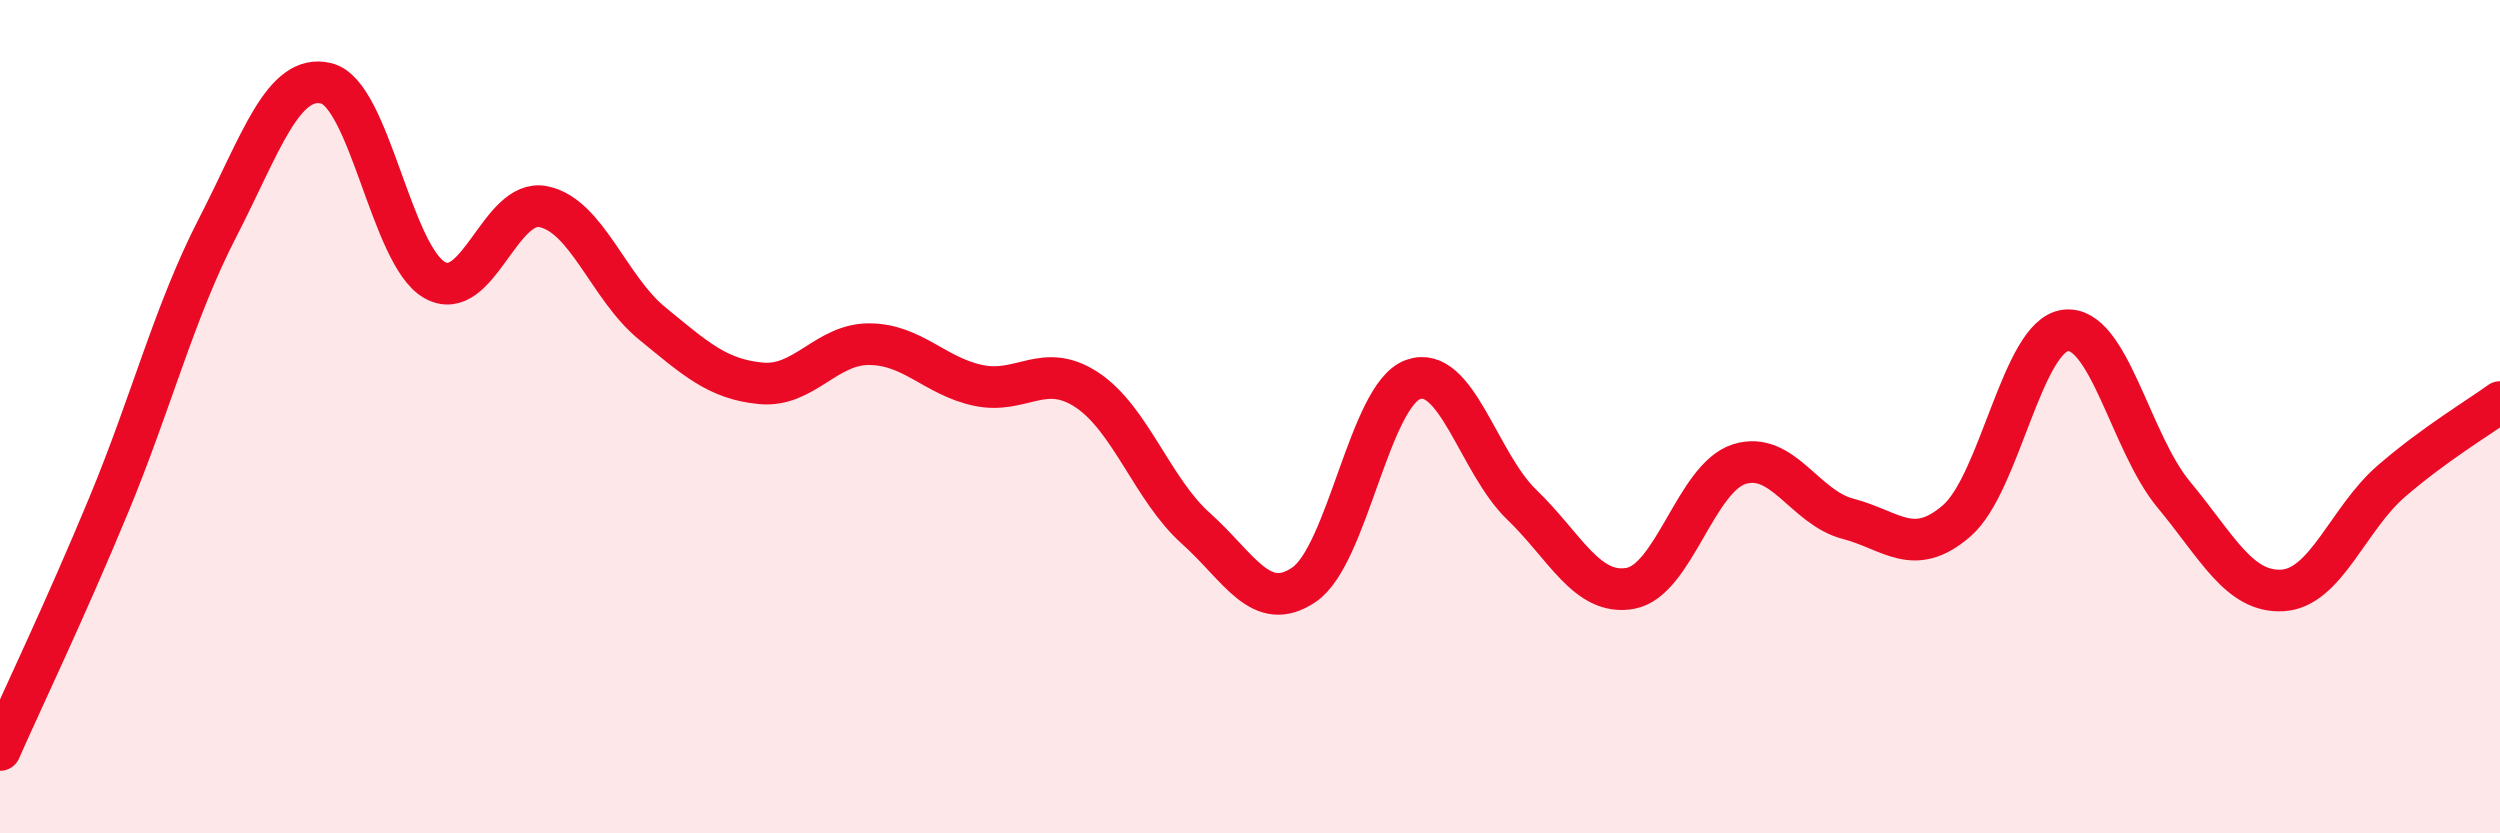
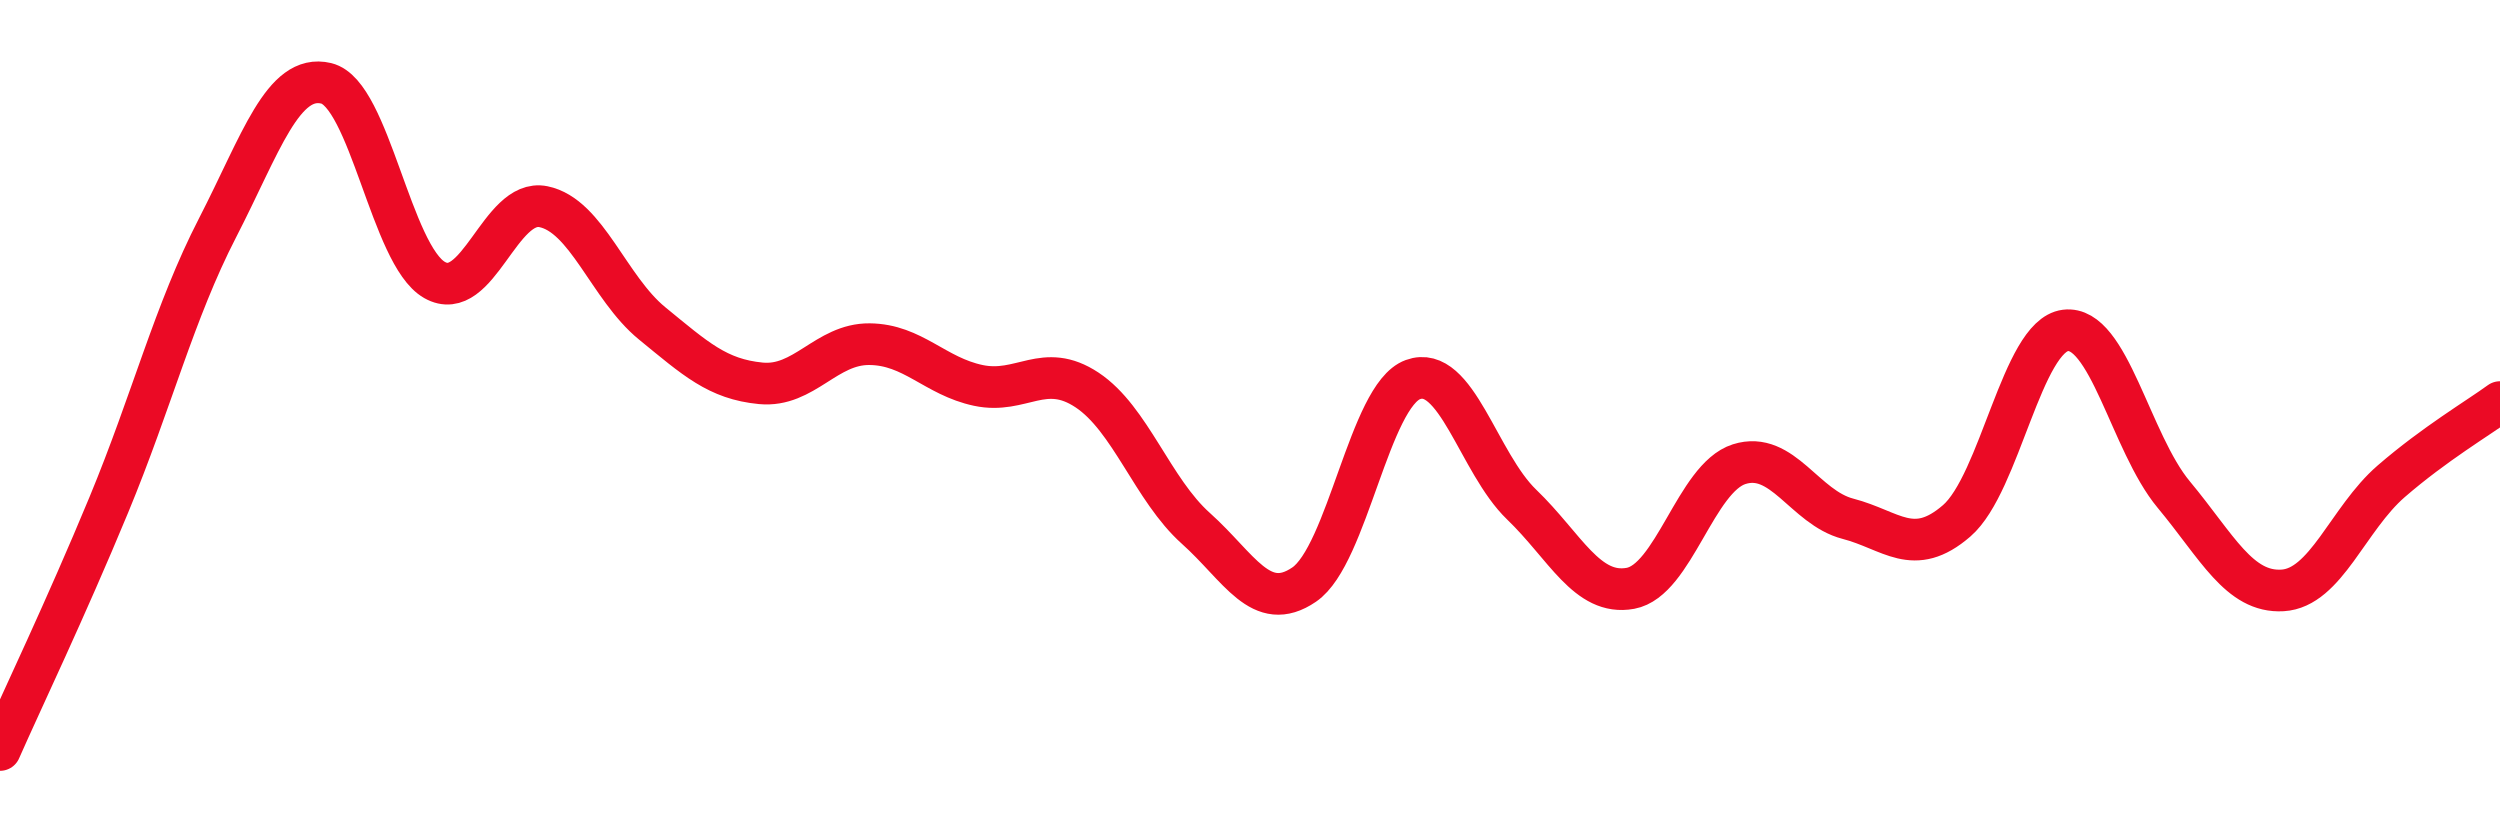
<svg xmlns="http://www.w3.org/2000/svg" width="60" height="20" viewBox="0 0 60 20">
-   <path d="M 0,18 C 0.52,16.82 1.57,14.63 2.61,12.12 C 3.65,9.61 4.18,7.49 5.22,5.47 C 6.26,3.45 6.79,1.75 7.83,2 C 8.87,2.25 9.39,6.13 10.43,6.72 C 11.47,7.31 12,4.75 13.04,4.96 C 14.08,5.17 14.61,6.91 15.65,7.76 C 16.69,8.61 17.22,9.1 18.26,9.2 C 19.3,9.3 19.83,8.25 20.87,8.26 C 21.91,8.27 22.44,9.03 23.48,9.25 C 24.52,9.47 25.05,8.67 26.09,9.36 C 27.13,10.05 27.66,11.75 28.7,12.68 C 29.74,13.61 30.26,14.74 31.3,14.03 C 32.34,13.32 32.87,9.49 33.91,9.11 C 34.95,8.73 35.48,11.11 36.52,12.11 C 37.56,13.11 38.09,14.31 39.13,14.12 C 40.17,13.93 40.7,11.47 41.74,11.14 C 42.78,10.81 43.31,12.18 44.35,12.45 C 45.39,12.72 45.92,13.4 46.96,12.5 C 48,11.6 48.53,8.06 49.57,7.93 C 50.61,7.8 51.13,10.62 52.17,11.87 C 53.21,13.12 53.74,14.23 54.78,14.17 C 55.82,14.11 56.35,12.45 57.39,11.55 C 58.43,10.65 59.48,10.03 60,9.65L60 20L0 20Z" fill="#EB0A25" opacity="0.1" stroke-linecap="round" stroke-linejoin="round" />
  <path d="M 0,18 C 0.52,16.82 1.57,14.63 2.61,12.12 C 3.65,9.61 4.18,7.49 5.22,5.47 C 6.26,3.45 6.79,1.75 7.83,2 C 8.87,2.25 9.39,6.13 10.43,6.72 C 11.47,7.31 12,4.75 13.04,4.96 C 14.08,5.17 14.61,6.91 15.65,7.76 C 16.69,8.61 17.22,9.1 18.26,9.2 C 19.3,9.3 19.83,8.25 20.87,8.26 C 21.91,8.27 22.44,9.03 23.48,9.25 C 24.52,9.47 25.05,8.67 26.09,9.36 C 27.13,10.05 27.66,11.75 28.7,12.68 C 29.74,13.61 30.26,14.74 31.3,14.03 C 32.34,13.32 32.87,9.49 33.91,9.11 C 34.95,8.73 35.48,11.11 36.52,12.11 C 37.56,13.11 38.09,14.31 39.13,14.12 C 40.17,13.93 40.7,11.47 41.74,11.14 C 42.78,10.81 43.31,12.18 44.35,12.45 C 45.39,12.72 45.92,13.4 46.96,12.5 C 48,11.6 48.53,8.06 49.57,7.93 C 50.61,7.8 51.13,10.62 52.17,11.87 C 53.21,13.12 53.74,14.23 54.78,14.17 C 55.82,14.11 56.35,12.45 57.39,11.55 C 58.43,10.65 59.48,10.03 60,9.65" stroke="#EB0A25" stroke-width="1" fill="none" stroke-linecap="round" stroke-linejoin="round" />
</svg>